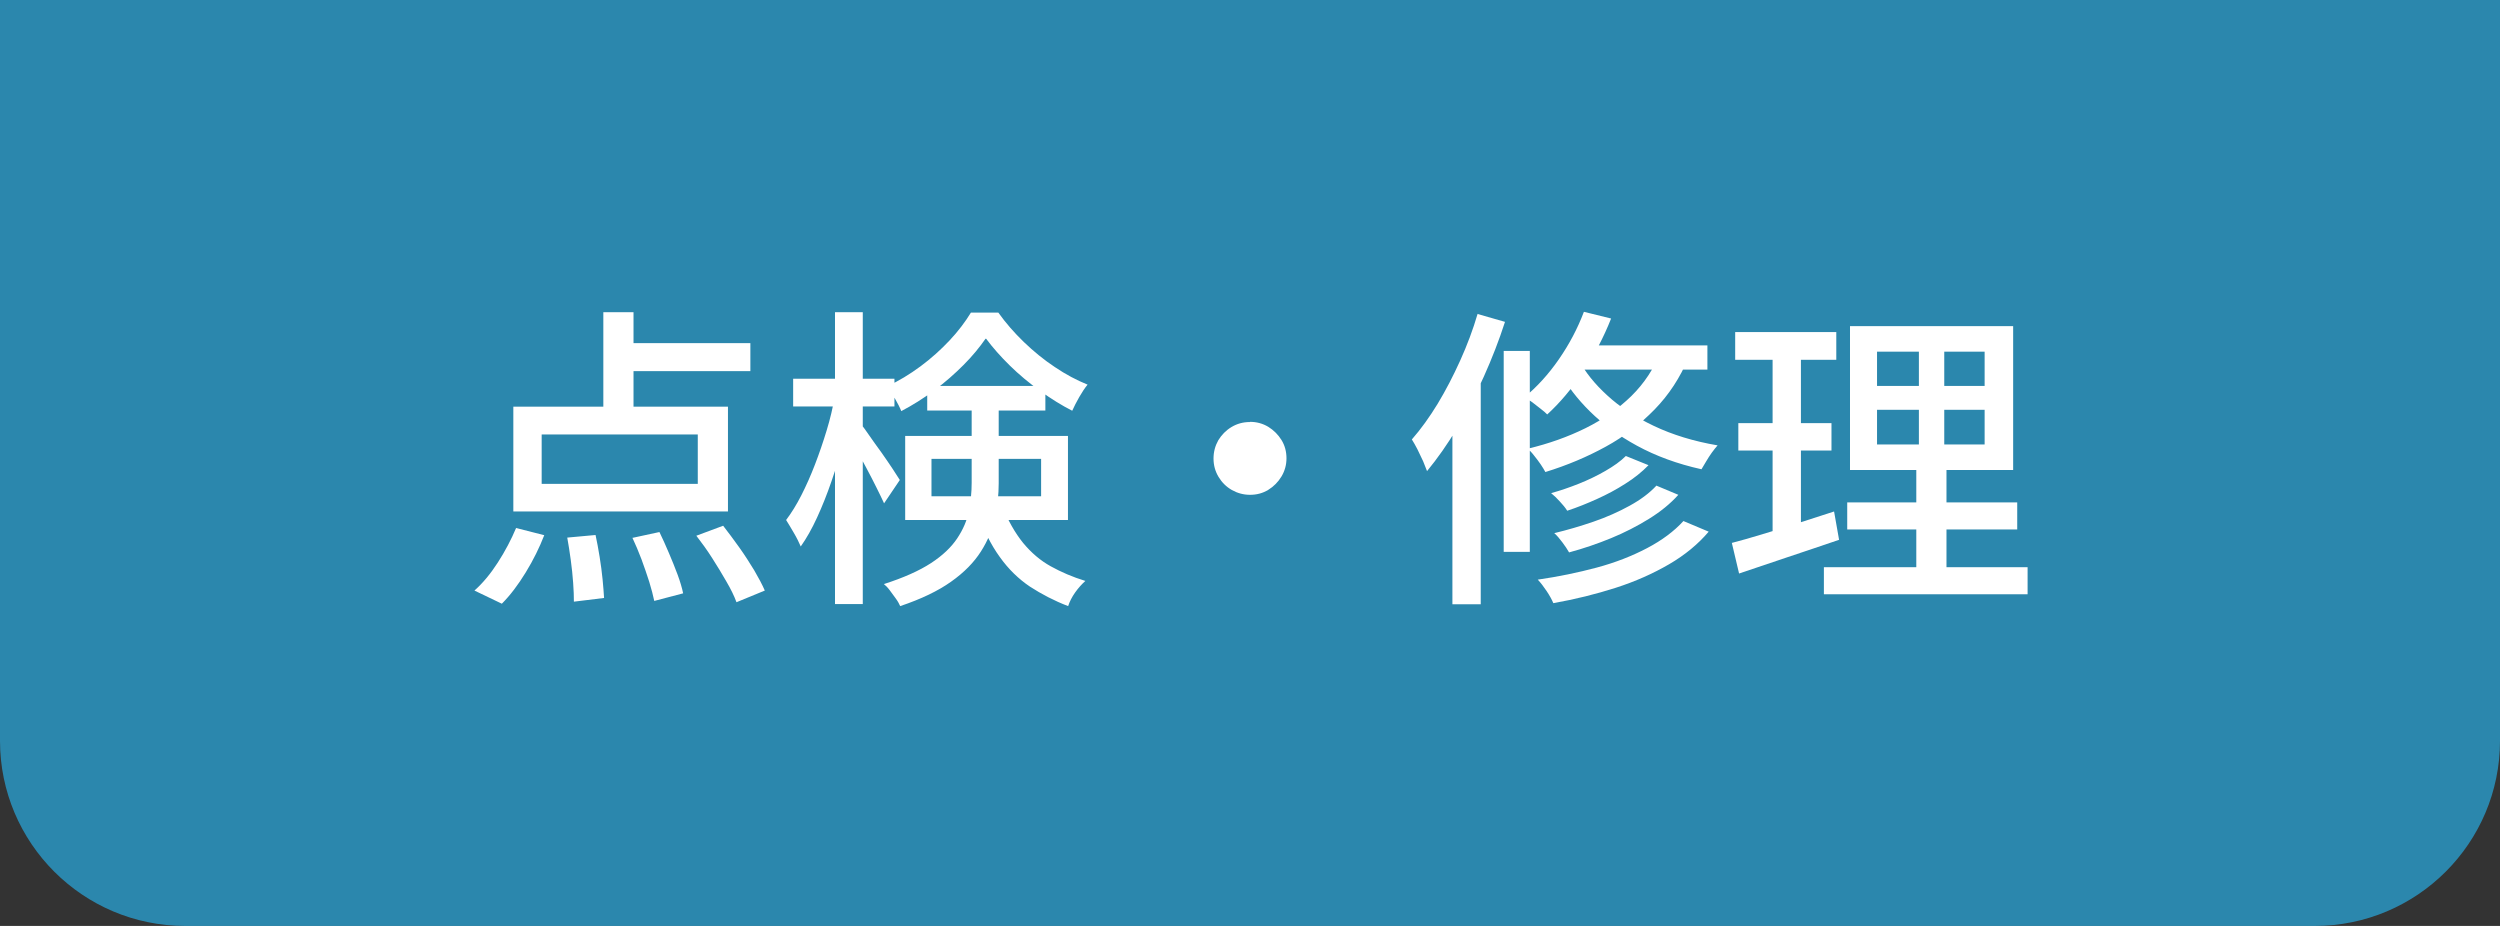
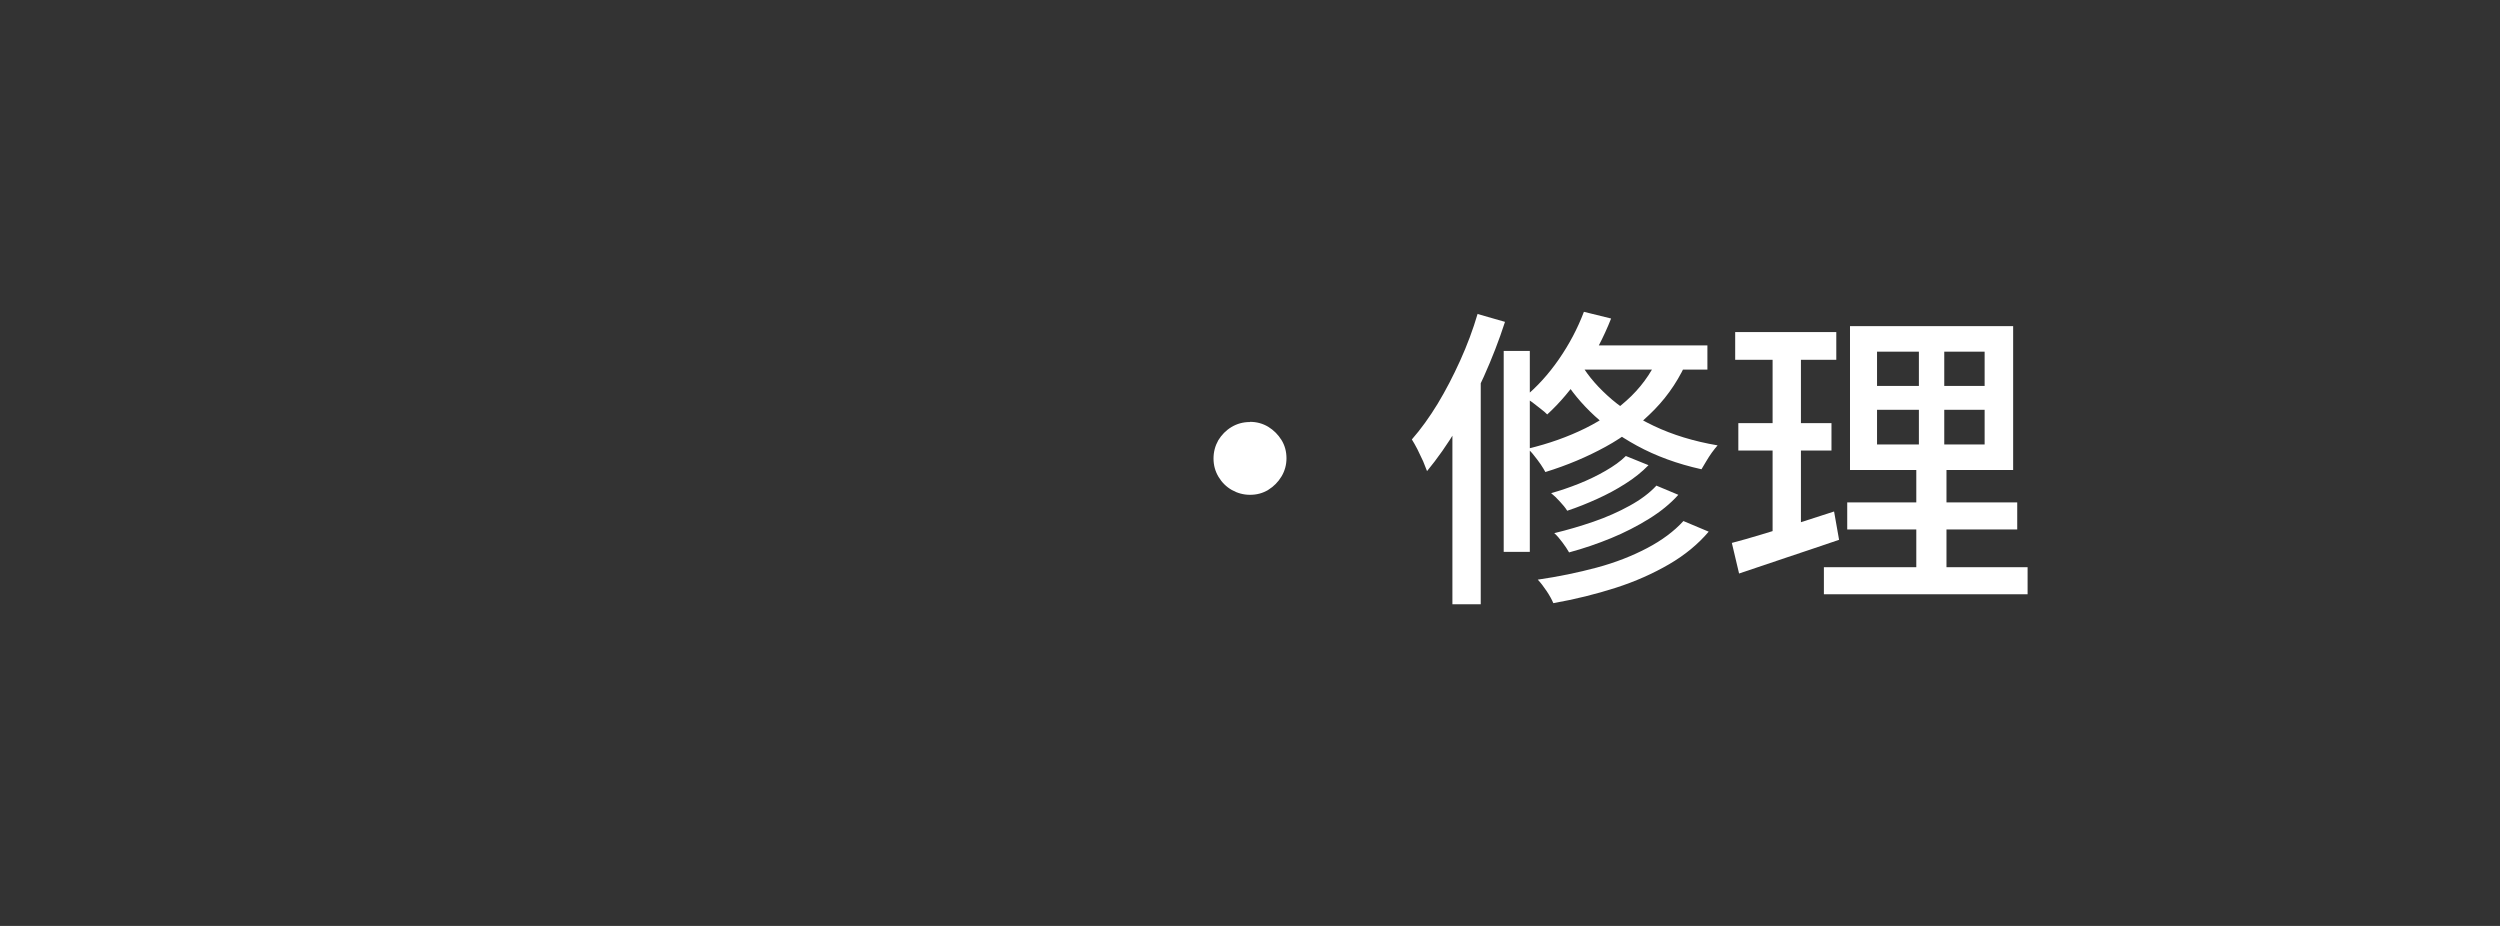
<svg xmlns="http://www.w3.org/2000/svg" id="_レイヤー_2" data-name="レイヤー 2" viewBox="0 0 135 50">
  <rect x="0" y="0" width="135" height="50" fill="#333333" stroke="none" />
  <defs>
    <style>
      .cls-1 {
        fill: #29abe2;
        opacity: .7;
      }

      .cls-1, .cls-2 {
        stroke-width: 0px;
      }

      .cls-2 {
        fill: #fff;
      }
    </style>
  </defs>
  <g id="_レイヤー_1-2" data-name="レイヤー 1">
-     <path class="cls-1" d="M0,0h135v40c0,5.52-4.48,10-10,10H10c-5.52,0-10-4.48-10-10V0Z" />
-   </g>
+     </g>
  <g id="_レイヤー_4" data-name="レイヤー 4">
    <g>
-       <path class="cls-2" d="M27.86,28.51l1.53.39c-.26.67-.59,1.34-1,2.01-.41.67-.84,1.24-1.29,1.69l-1.48-.71c.44-.39.86-.89,1.26-1.51.4-.62.73-1.25.99-1.87ZM27.72,21.96h11.59v5.66h-11.59v-5.66ZM29.25,23.46v2.67h8.43v-2.67h-8.43ZM30.63,29.03l1.53-.14c.08.36.15.76.22,1.18.07.42.12.83.16,1.22.04.39.06.72.08,1l-1.63.2c0-.28-.01-.62-.04-1.02s-.07-.81-.13-1.24c-.06-.43-.12-.83-.19-1.21ZM32.58,16.86h1.63v5.85h-1.63v-5.85ZM33.33,18.53h7.19v1.51h-7.19v-1.51ZM34.13,29.05l1.48-.32c.17.35.34.73.51,1.13.17.4.33.79.47,1.17.14.38.24.72.3,1.01l-1.56.41c-.06-.29-.15-.64-.27-1.03-.12-.39-.27-.8-.42-1.22-.16-.42-.32-.8-.49-1.16ZM37.6,28.93l1.45-.54c.28.36.57.75.87,1.17s.56.83.81,1.24c.24.41.43.77.57,1.09l-1.53.63c-.12-.33-.3-.7-.54-1.11s-.49-.84-.77-1.27c-.28-.44-.57-.84-.85-1.2Z" />
-       <path class="cls-2" d="M45.08,21.43l.95.32c-.12.68-.28,1.38-.48,2.11-.19.73-.41,1.44-.65,2.13-.24.7-.5,1.35-.78,1.96-.28.61-.57,1.12-.88,1.56-.09-.21-.21-.46-.37-.73s-.29-.5-.42-.7c.28-.37.56-.82.82-1.33s.51-1.07.74-1.67c.23-.6.44-1.21.63-1.84.19-.62.33-1.22.43-1.8ZM42.83,20.45h5.47v1.5h-5.47v-1.5ZM45.09,16.86h1.5v15.76h-1.5v-15.76ZM46.5,22.91c.09.11.24.31.43.59s.41.58.65.91c.23.33.44.63.63.92s.31.48.38.59l-.85,1.26c-.1-.23-.24-.5-.4-.83-.16-.33-.34-.67-.53-1.03s-.37-.69-.54-.99c-.18-.31-.32-.55-.43-.73l.66-.68ZM52.47,21.66h1.46v4.44c0,.62-.07,1.25-.2,1.87-.14.62-.39,1.23-.76,1.81-.37.58-.9,1.13-1.61,1.63-.7.5-1.62.94-2.75,1.32-.05-.11-.12-.25-.23-.4-.11-.15-.22-.3-.33-.45-.11-.15-.22-.26-.32-.34,1.06-.34,1.91-.72,2.54-1.13.63-.41,1.1-.86,1.42-1.34.32-.48.53-.97.63-1.48s.15-1.01.15-1.52v-4.4ZM53.22,18.29c-.32.46-.71.94-1.19,1.42-.48.48-1,.94-1.58,1.37-.58.43-1.17.8-1.78,1.12-.08-.2-.2-.43-.35-.69-.15-.25-.3-.47-.43-.64.63-.29,1.24-.66,1.82-1.09.58-.43,1.1-.9,1.57-1.4.47-.5.85-1.01,1.15-1.5h1.48c.4.56.86,1.09,1.38,1.59.52.5,1.08.96,1.67,1.35.59.4,1.18.71,1.77.95-.15.18-.3.41-.45.67-.15.27-.28.51-.38.74-.57-.29-1.15-.65-1.73-1.07-.59-.42-1.14-.88-1.64-1.37-.5-.49-.93-.98-1.28-1.45ZM48.88,23.54h8.79v4.54h-8.79v-4.54ZM50.07,20.84h6.38v1.33h-6.38v-1.33ZM50.3,24.78v2.02h5.92v-2.02h-5.92ZM54.09,27.27c.34.84.73,1.52,1.16,2.05.44.53.93.95,1.49,1.26.56.31,1.18.58,1.87.79-.19.17-.38.38-.55.62s-.3.49-.38.74c-.76-.29-1.44-.65-2.06-1.05-.61-.41-1.16-.94-1.63-1.6-.48-.66-.9-1.5-1.26-2.52l1.36-.29Z" />
      <path class="cls-2" d="M67.5,22.78c.36,0,.69.09.99.27.29.18.53.42.71.71s.27.62.27.99c0,.35-.09.68-.27.98s-.42.54-.71.72c-.29.18-.62.27-.99.27-.35,0-.68-.09-.98-.26s-.54-.41-.72-.71-.27-.63-.27-.99.09-.69.26-.99c.18-.29.41-.53.71-.71.3-.18.63-.27.99-.27Z" />
      <path class="cls-2" d="M79.77,16.95l1.5.43c-.32.99-.7,1.97-1.14,2.95-.44.98-.92,1.91-1.44,2.78-.52.87-1.07,1.65-1.63,2.33-.05-.14-.12-.31-.21-.53-.1-.21-.2-.43-.31-.65-.11-.21-.21-.39-.3-.53.49-.56.95-1.2,1.39-1.92.44-.73.84-1.5,1.22-2.34s.69-1.67.94-2.52ZM78.43,21.32l1.48-1.5.05.03v12.78h-1.53v-11.32ZM81.2,18.95h1.41v10.85h-1.41v-10.85ZM85.54,16.84l1.46.36c-.4,1.01-.9,1.97-1.51,2.88-.61.91-1.26,1.68-1.94,2.3-.09-.09-.21-.2-.36-.31-.15-.12-.3-.23-.45-.35-.15-.11-.29-.2-.42-.27.68-.56,1.3-1.24,1.86-2.05.56-.81,1.01-1.66,1.35-2.56ZM89.67,18.97l1.51.34c-.45,1.08-1.06,2.01-1.83,2.8-.77.79-1.65,1.47-2.64,2.01-1,.55-2.09,1.01-3.26,1.37-.06-.11-.14-.25-.25-.41-.11-.16-.23-.32-.36-.48-.12-.16-.24-.28-.34-.37,1.13-.27,2.17-.64,3.12-1.11s1.77-1.05,2.47-1.73c.7-.69,1.23-1.49,1.59-2.42ZM90.89,28.13l1.38.58c-.57.67-1.28,1.26-2.14,1.76-.86.5-1.82.93-2.88,1.27-1.06.34-2.18.62-3.37.83-.08-.19-.2-.41-.36-.65-.16-.24-.32-.45-.48-.62,1.11-.16,2.17-.38,3.18-.65s1.92-.63,2.72-1.05c.8-.42,1.46-.91,1.96-1.46ZM87.81,24.63l1.21.49c-.35.36-.77.7-1.25,1-.48.31-.99.58-1.52.82s-1.07.46-1.62.64c-.1-.16-.24-.33-.4-.5-.16-.18-.32-.33-.47-.45.5-.14,1-.31,1.5-.51.5-.2.98-.43,1.43-.69s.82-.52,1.11-.81ZM89.46,26.23l1.17.49c-.43.48-.96.91-1.59,1.3s-1.31.74-2.04,1.04-1.49.56-2.27.77c-.09-.16-.21-.34-.36-.54-.15-.2-.29-.37-.44-.5.71-.17,1.42-.38,2.12-.62.7-.24,1.35-.53,1.95-.86.6-.33,1.08-.69,1.45-1.09ZM85.25,19.43c.35.66.86,1.3,1.54,1.92.67.62,1.51,1.17,2.52,1.65s2.15.83,3.44,1.05c-.09.1-.19.23-.31.39-.11.16-.22.32-.31.48-.1.16-.18.3-.25.42-1.31-.29-2.47-.72-3.48-1.27s-1.85-1.17-2.54-1.85-1.23-1.39-1.61-2.1l1-.7ZM85.32,18.65h6.88v1.31h-7.68l.8-1.31Z" />
      <path class="cls-2" d="M93.51,29.32c.48-.12,1.01-.28,1.62-.46.6-.18,1.24-.38,1.9-.59.67-.22,1.34-.43,2.01-.65l.27,1.53c-.93.32-1.87.63-2.82.95-.95.32-1.81.61-2.58.87l-.39-1.65ZM93.7,17.93h5.46v1.5h-5.46v-1.5ZM93.87,22.85h5.03v1.48h-5.03v-1.48ZM95.72,18.53h1.53v10.49l-1.53.27v-10.76ZM98.49,30.63h11v1.46h-11v-1.46ZM99.75,27.13h9.18v1.46h-9.18v-1.46ZM99.9,17.61h8.81v7.77h-8.81v-7.77ZM101.36,18.99v1.85h5.81v-1.85h-5.81ZM101.36,22.13v1.87h5.81v-1.87h-5.81ZM103.61,18.24h1.38v6.48h.12v6.58h-1.63v-6.58h.14v-6.48Z" />
    </g>
  </g>
</svg>